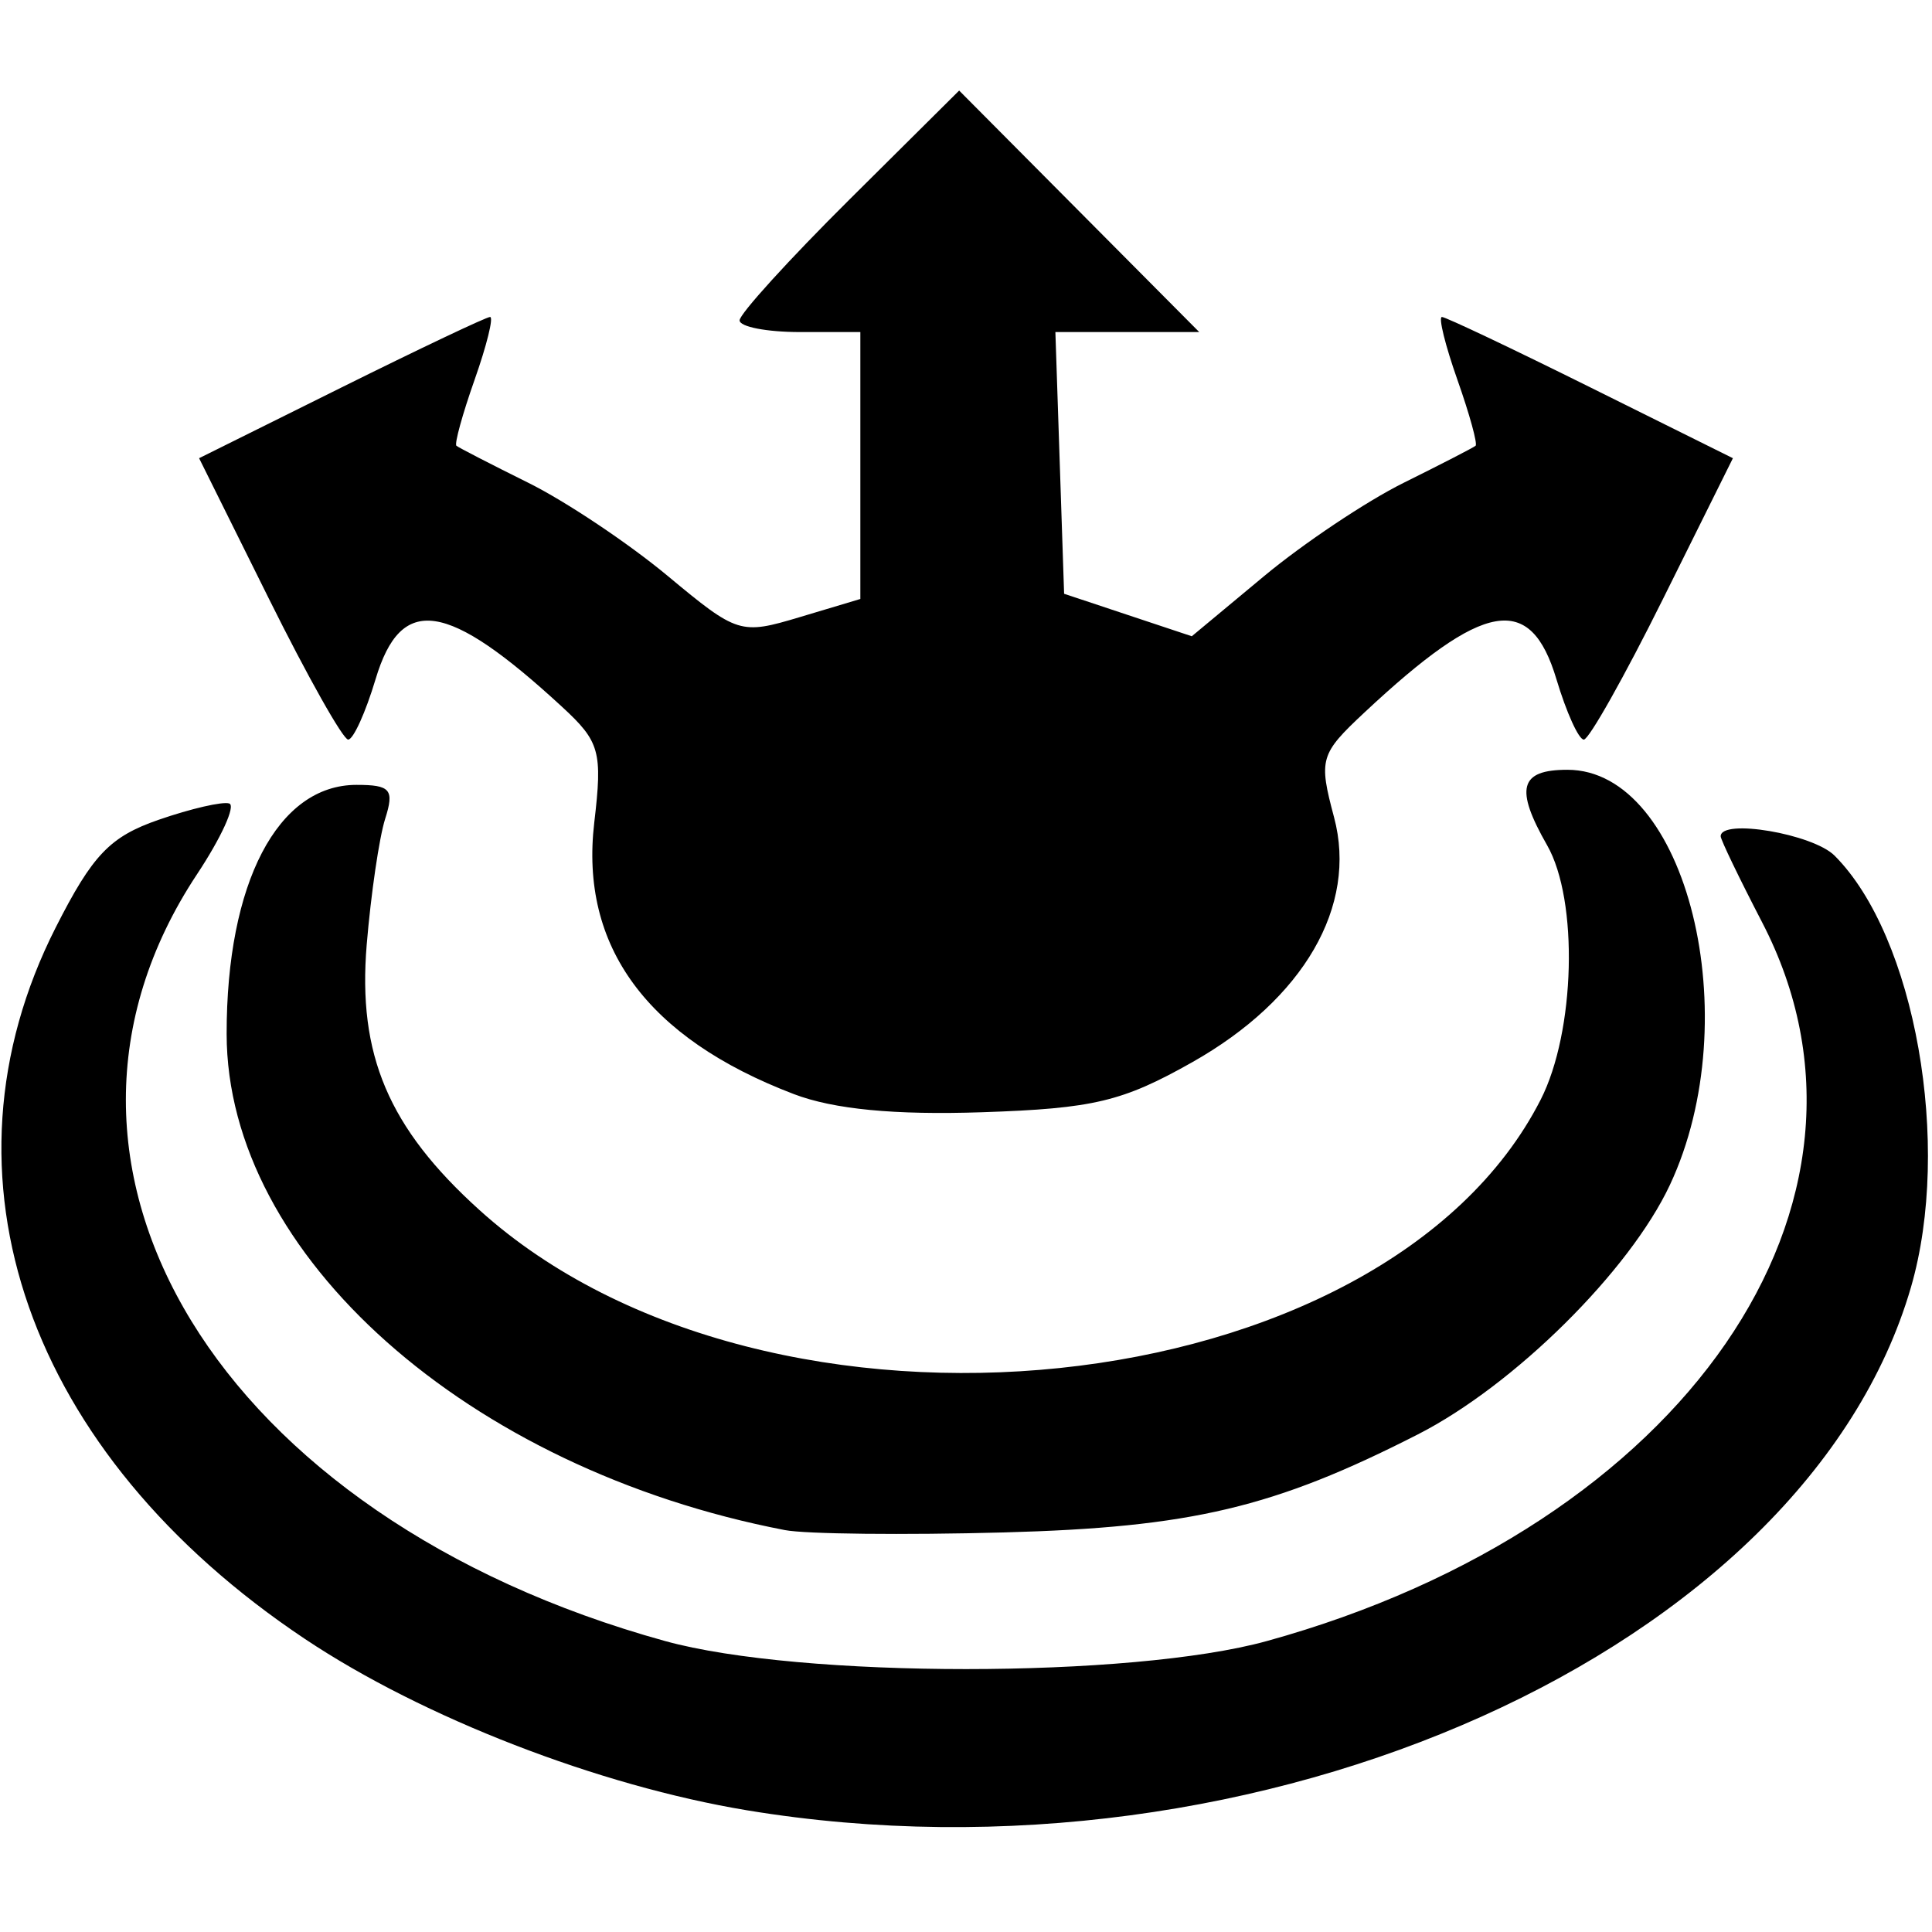
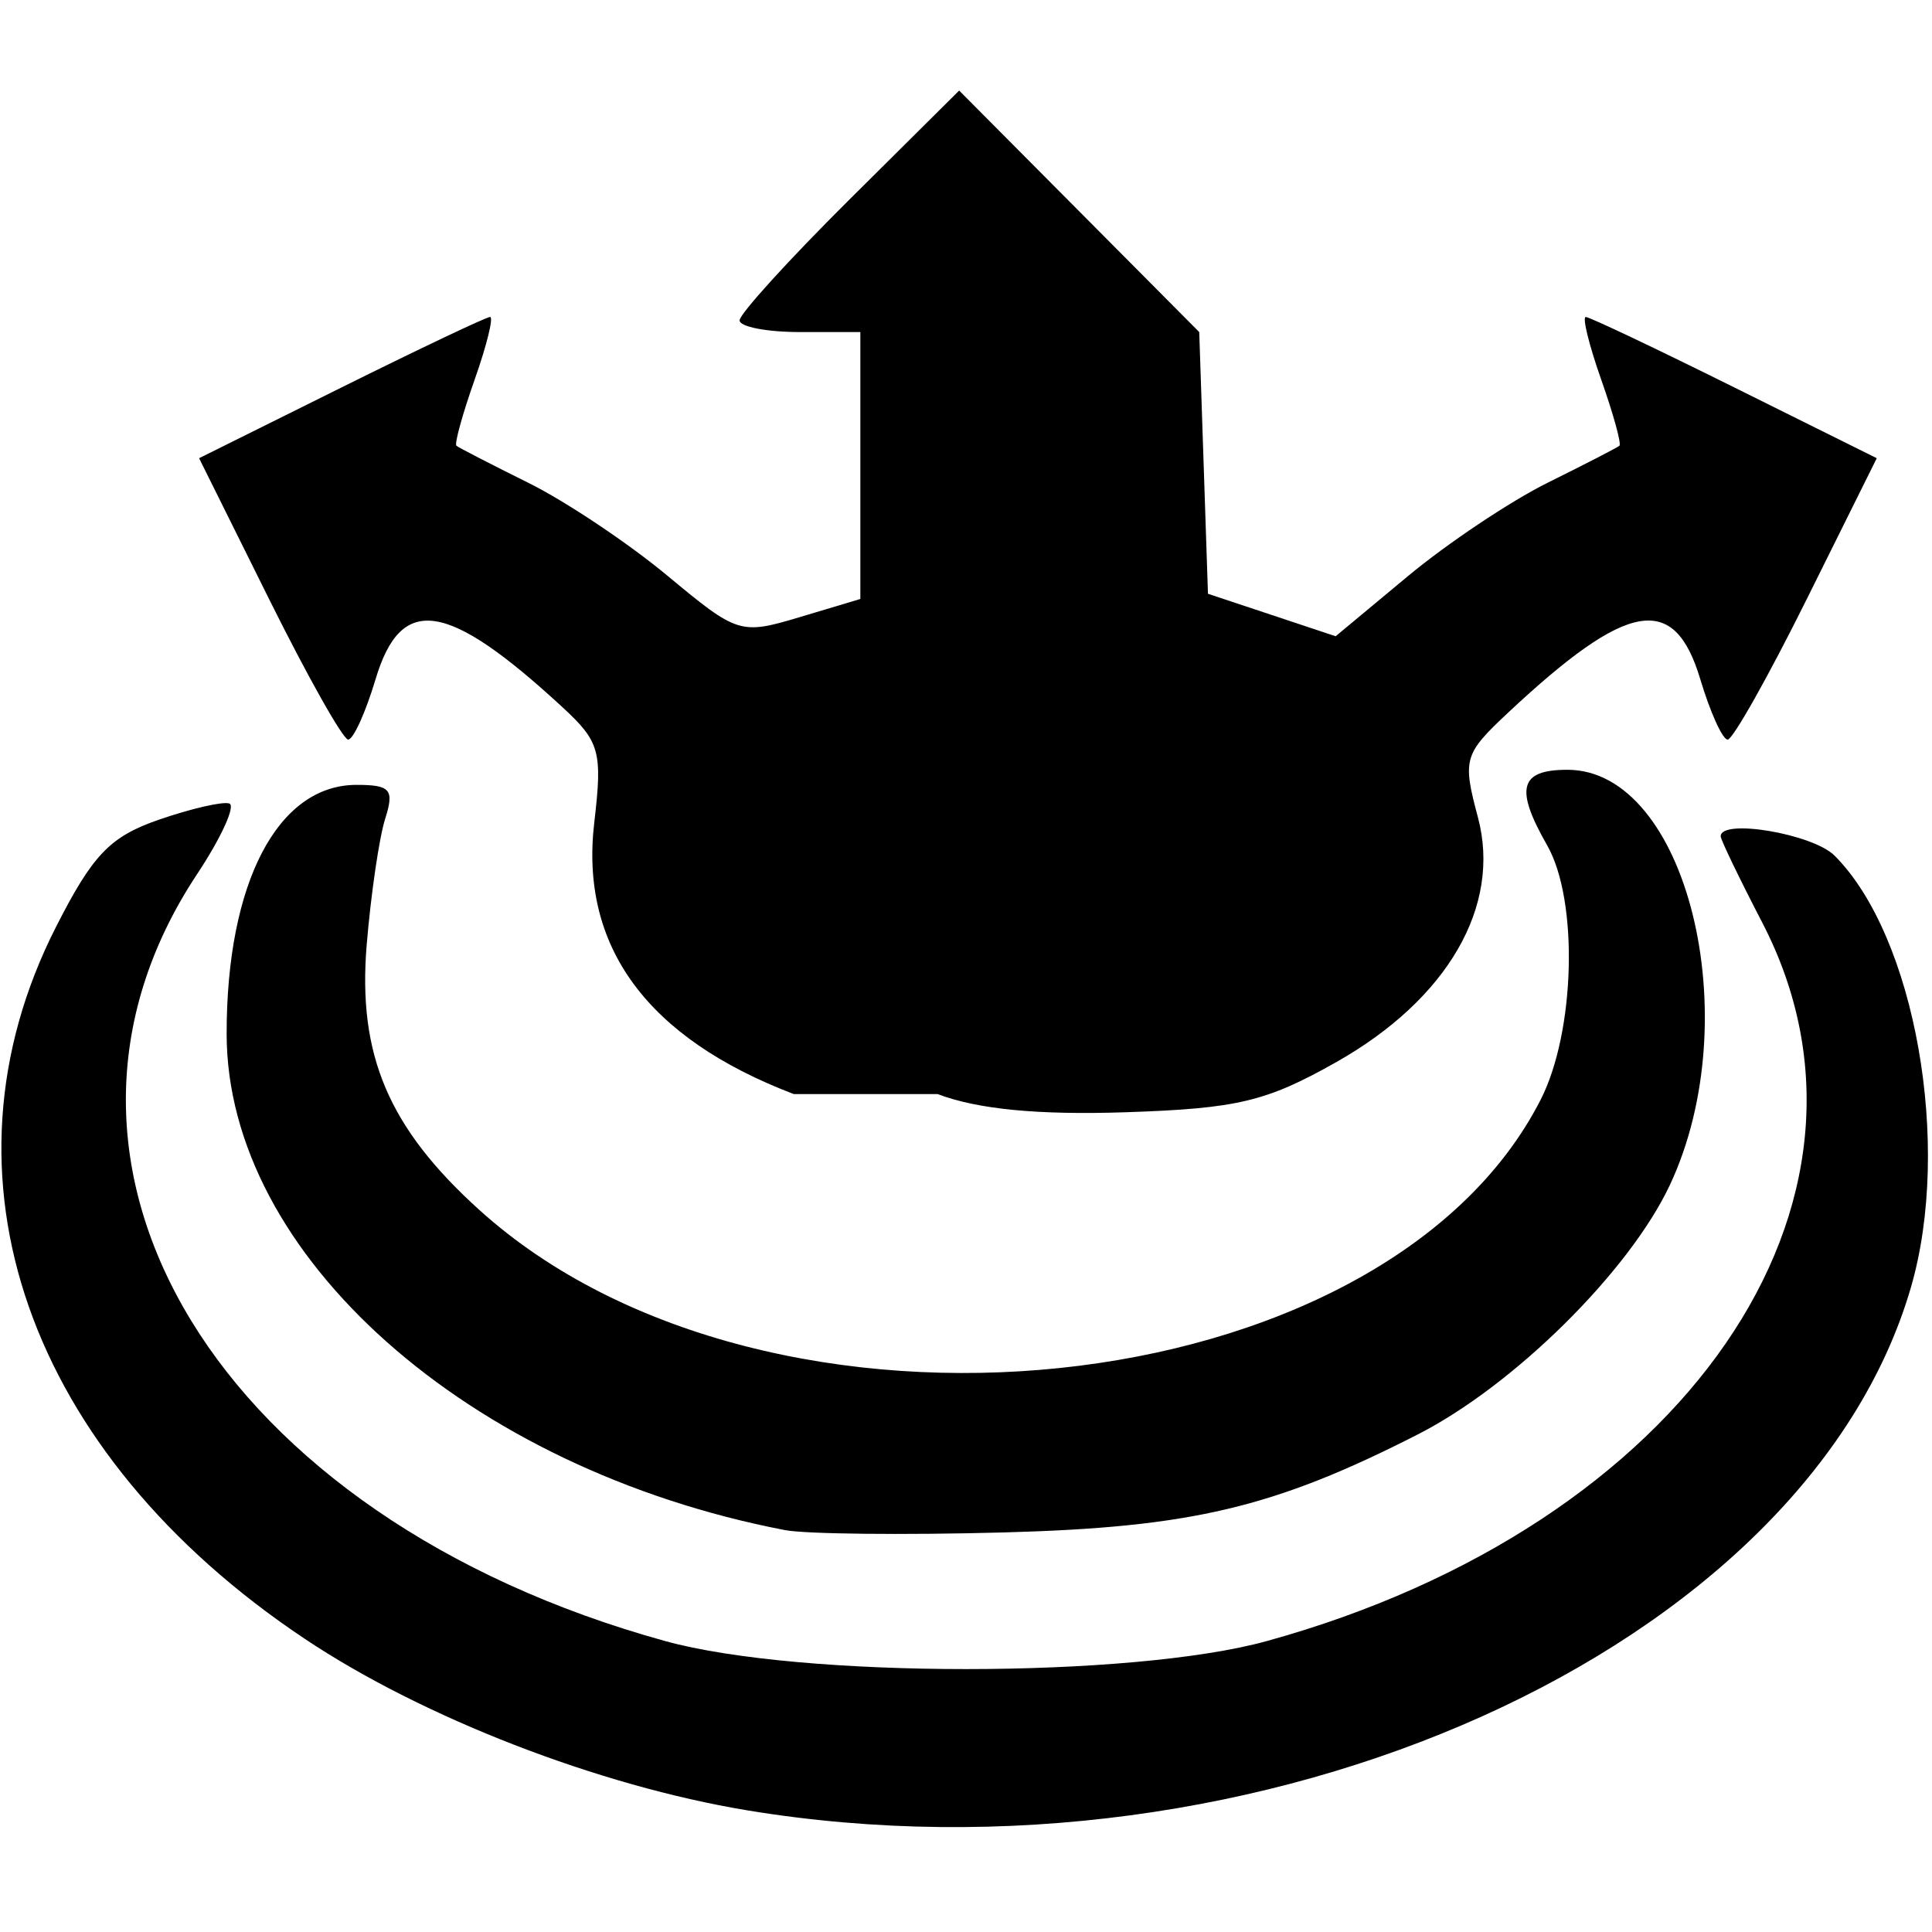
<svg xmlns="http://www.w3.org/2000/svg" viewBox="0 0 960 960" height="960" width="960" id="svg40" version="1.1">
  <defs id="defs44" />
-   <path id="path50" d="M 371.25,899.538 C 297.472,887.344 210.138,853.508 151.601,814.439 13.435,722.223 -34.919,584.278 27.671,460.888 c 18.338,-36.151 26.95,-45.162 51.185,-53.552 16.026,-5.548 31.808,-9.187 35.072,-8.087 3.264,1.1 -3.97,16.954 -16.074,35.23 -95.935,144.846 10.872,319.712 232.687,380.96 67.208,18.558 231.708,18.558 298.916,0 C 837.097,758.105 947.813,597.509 875.625,458.369 864.281,436.505 855,417.24 855,415.558 c 0,-8.974 45.776,-1.211 56.583,9.596 40.078,40.078 58.458,143.968 37.951,214.51 C 897.181,819.752 625.959,941.636 371.25,899.538 Z M 390,760.292 C 232.315,729.917 112.707,623.609 112.615,513.75 c -0.063,-75.012 25.344,-123.75 64.51,-123.75 16.942,0 18.891,2.307 14.258,16.875 -2.952,9.281 -7.078,37.403 -9.168,62.493 -4.567,54.808 10.837,91.074 56.023,131.897 143.572,129.709 449.384,97.911 527.307,-54.829 17.23,-33.774 18.885,-99.01 3.207,-126.435 -16.156,-28.263 -13.672,-37.5 10.088,-37.5 59.312,0 89.783,123.369 50.942,206.25 -20.07,42.825 -77.389,99.573 -125.229,123.979 -71.466,36.459 -112.615,46.203 -205.801,48.732 -49.5,1.343 -98.438,0.817 -108.75,-1.169 z m 4.43,-216.655 C 321.513,515.835 288.048,470.306 295.284,408.744 c 4.152,-35.326 2.791,-40.217 -15.998,-57.526 -57.261,-52.748 -79.971,-56.11 -92.672,-13.718 -4.944,16.5 -11.067,30 -13.608,30 -2.541,0 -20.248,-31.46 -39.349,-69.912 l -34.729,-69.912 70.635,-35.088 c 38.849,-19.298 72.128,-35.088 73.953,-35.088 1.825,0 -1.631,14.026 -7.679,31.17 -6.049,17.143 -10.118,31.916 -9.042,32.828 1.075,0.912 17.143,9.188 35.705,18.391 18.562,9.203 49.724,30.021 69.248,46.261 34.697,28.862 36.177,29.324 65.625,20.502 L 427.5,297.626 v -66.313 -66.313 h -30 c -16.5,0 -30,-2.616 -30,-5.813 0,-3.197 24.548,-30.197 54.551,-60 l 54.551,-54.187 59.648,60 59.648,60 h -35.741 -35.741 l 2.167,65.02 2.167,65.02 31.723,10.555 31.723,10.555 35.777,-29.763 c 19.677,-16.37 50.964,-37.293 69.527,-46.496 18.562,-9.203 34.63,-17.479 35.705,-18.391 1.075,-0.912 -2.994,-15.685 -9.042,-32.828 -6.049,-17.143 -9.504,-31.17 -7.679,-31.17 1.825,0 35.104,15.79 73.953,35.088 l 70.635,35.088 -34.729,69.912 c -19.101,38.452 -36.808,69.912 -39.349,69.912 -2.541,0 -8.665,-13.5 -13.608,-30 -12.908,-43.085 -35.926,-39.102 -95.371,16.5 -22.13,20.7 -22.849,23.179 -15.119,52.141 11.754,44.038 -15.048,90.351 -70.381,121.612 -34.758,19.637 -49.099,23.055 -104.525,24.911 -43.473,1.456 -73.718,-1.462 -93.559,-9.027 z" style="fill:#000000;stroke-width:7.5" />
+   <path id="path50" d="M 371.25,899.538 C 297.472,887.344 210.138,853.508 151.601,814.439 13.435,722.223 -34.919,584.278 27.671,460.888 c 18.338,-36.151 26.95,-45.162 51.185,-53.552 16.026,-5.548 31.808,-9.187 35.072,-8.087 3.264,1.1 -3.97,16.954 -16.074,35.23 -95.935,144.846 10.872,319.712 232.687,380.96 67.208,18.558 231.708,18.558 298.916,0 C 837.097,758.105 947.813,597.509 875.625,458.369 864.281,436.505 855,417.24 855,415.558 c 0,-8.974 45.776,-1.211 56.583,9.596 40.078,40.078 58.458,143.968 37.951,214.51 C 897.181,819.752 625.959,941.636 371.25,899.538 Z M 390,760.292 C 232.315,729.917 112.707,623.609 112.615,513.75 c -0.063,-75.012 25.344,-123.75 64.51,-123.75 16.942,0 18.891,2.307 14.258,16.875 -2.952,9.281 -7.078,37.403 -9.168,62.493 -4.567,54.808 10.837,91.074 56.023,131.897 143.572,129.709 449.384,97.911 527.307,-54.829 17.23,-33.774 18.885,-99.01 3.207,-126.435 -16.156,-28.263 -13.672,-37.5 10.088,-37.5 59.312,0 89.783,123.369 50.942,206.25 -20.07,42.825 -77.389,99.573 -125.229,123.979 -71.466,36.459 -112.615,46.203 -205.801,48.732 -49.5,1.343 -98.438,0.817 -108.75,-1.169 z m 4.43,-216.655 C 321.513,515.835 288.048,470.306 295.284,408.744 c 4.152,-35.326 2.791,-40.217 -15.998,-57.526 -57.261,-52.748 -79.971,-56.11 -92.672,-13.718 -4.944,16.5 -11.067,30 -13.608,30 -2.541,0 -20.248,-31.46 -39.349,-69.912 l -34.729,-69.912 70.635,-35.088 c 38.849,-19.298 72.128,-35.088 73.953,-35.088 1.825,0 -1.631,14.026 -7.679,31.17 -6.049,17.143 -10.118,31.916 -9.042,32.828 1.075,0.912 17.143,9.188 35.705,18.391 18.562,9.203 49.724,30.021 69.248,46.261 34.697,28.862 36.177,29.324 65.625,20.502 L 427.5,297.626 v -66.313 -66.313 h -30 c -16.5,0 -30,-2.616 -30,-5.813 0,-3.197 24.548,-30.197 54.551,-60 l 54.551,-54.187 59.648,60 59.648,60 l 2.167,65.02 2.167,65.02 31.723,10.555 31.723,10.555 35.777,-29.763 c 19.677,-16.37 50.964,-37.293 69.527,-46.496 18.562,-9.203 34.63,-17.479 35.705,-18.391 1.075,-0.912 -2.994,-15.685 -9.042,-32.828 -6.049,-17.143 -9.504,-31.17 -7.679,-31.17 1.825,0 35.104,15.79 73.953,35.088 l 70.635,35.088 -34.729,69.912 c -19.101,38.452 -36.808,69.912 -39.349,69.912 -2.541,0 -8.665,-13.5 -13.608,-30 -12.908,-43.085 -35.926,-39.102 -95.371,16.5 -22.13,20.7 -22.849,23.179 -15.119,52.141 11.754,44.038 -15.048,90.351 -70.381,121.612 -34.758,19.637 -49.099,23.055 -104.525,24.911 -43.473,1.456 -73.718,-1.462 -93.559,-9.027 z" style="fill:#000000;stroke-width:7.5" />
</svg>